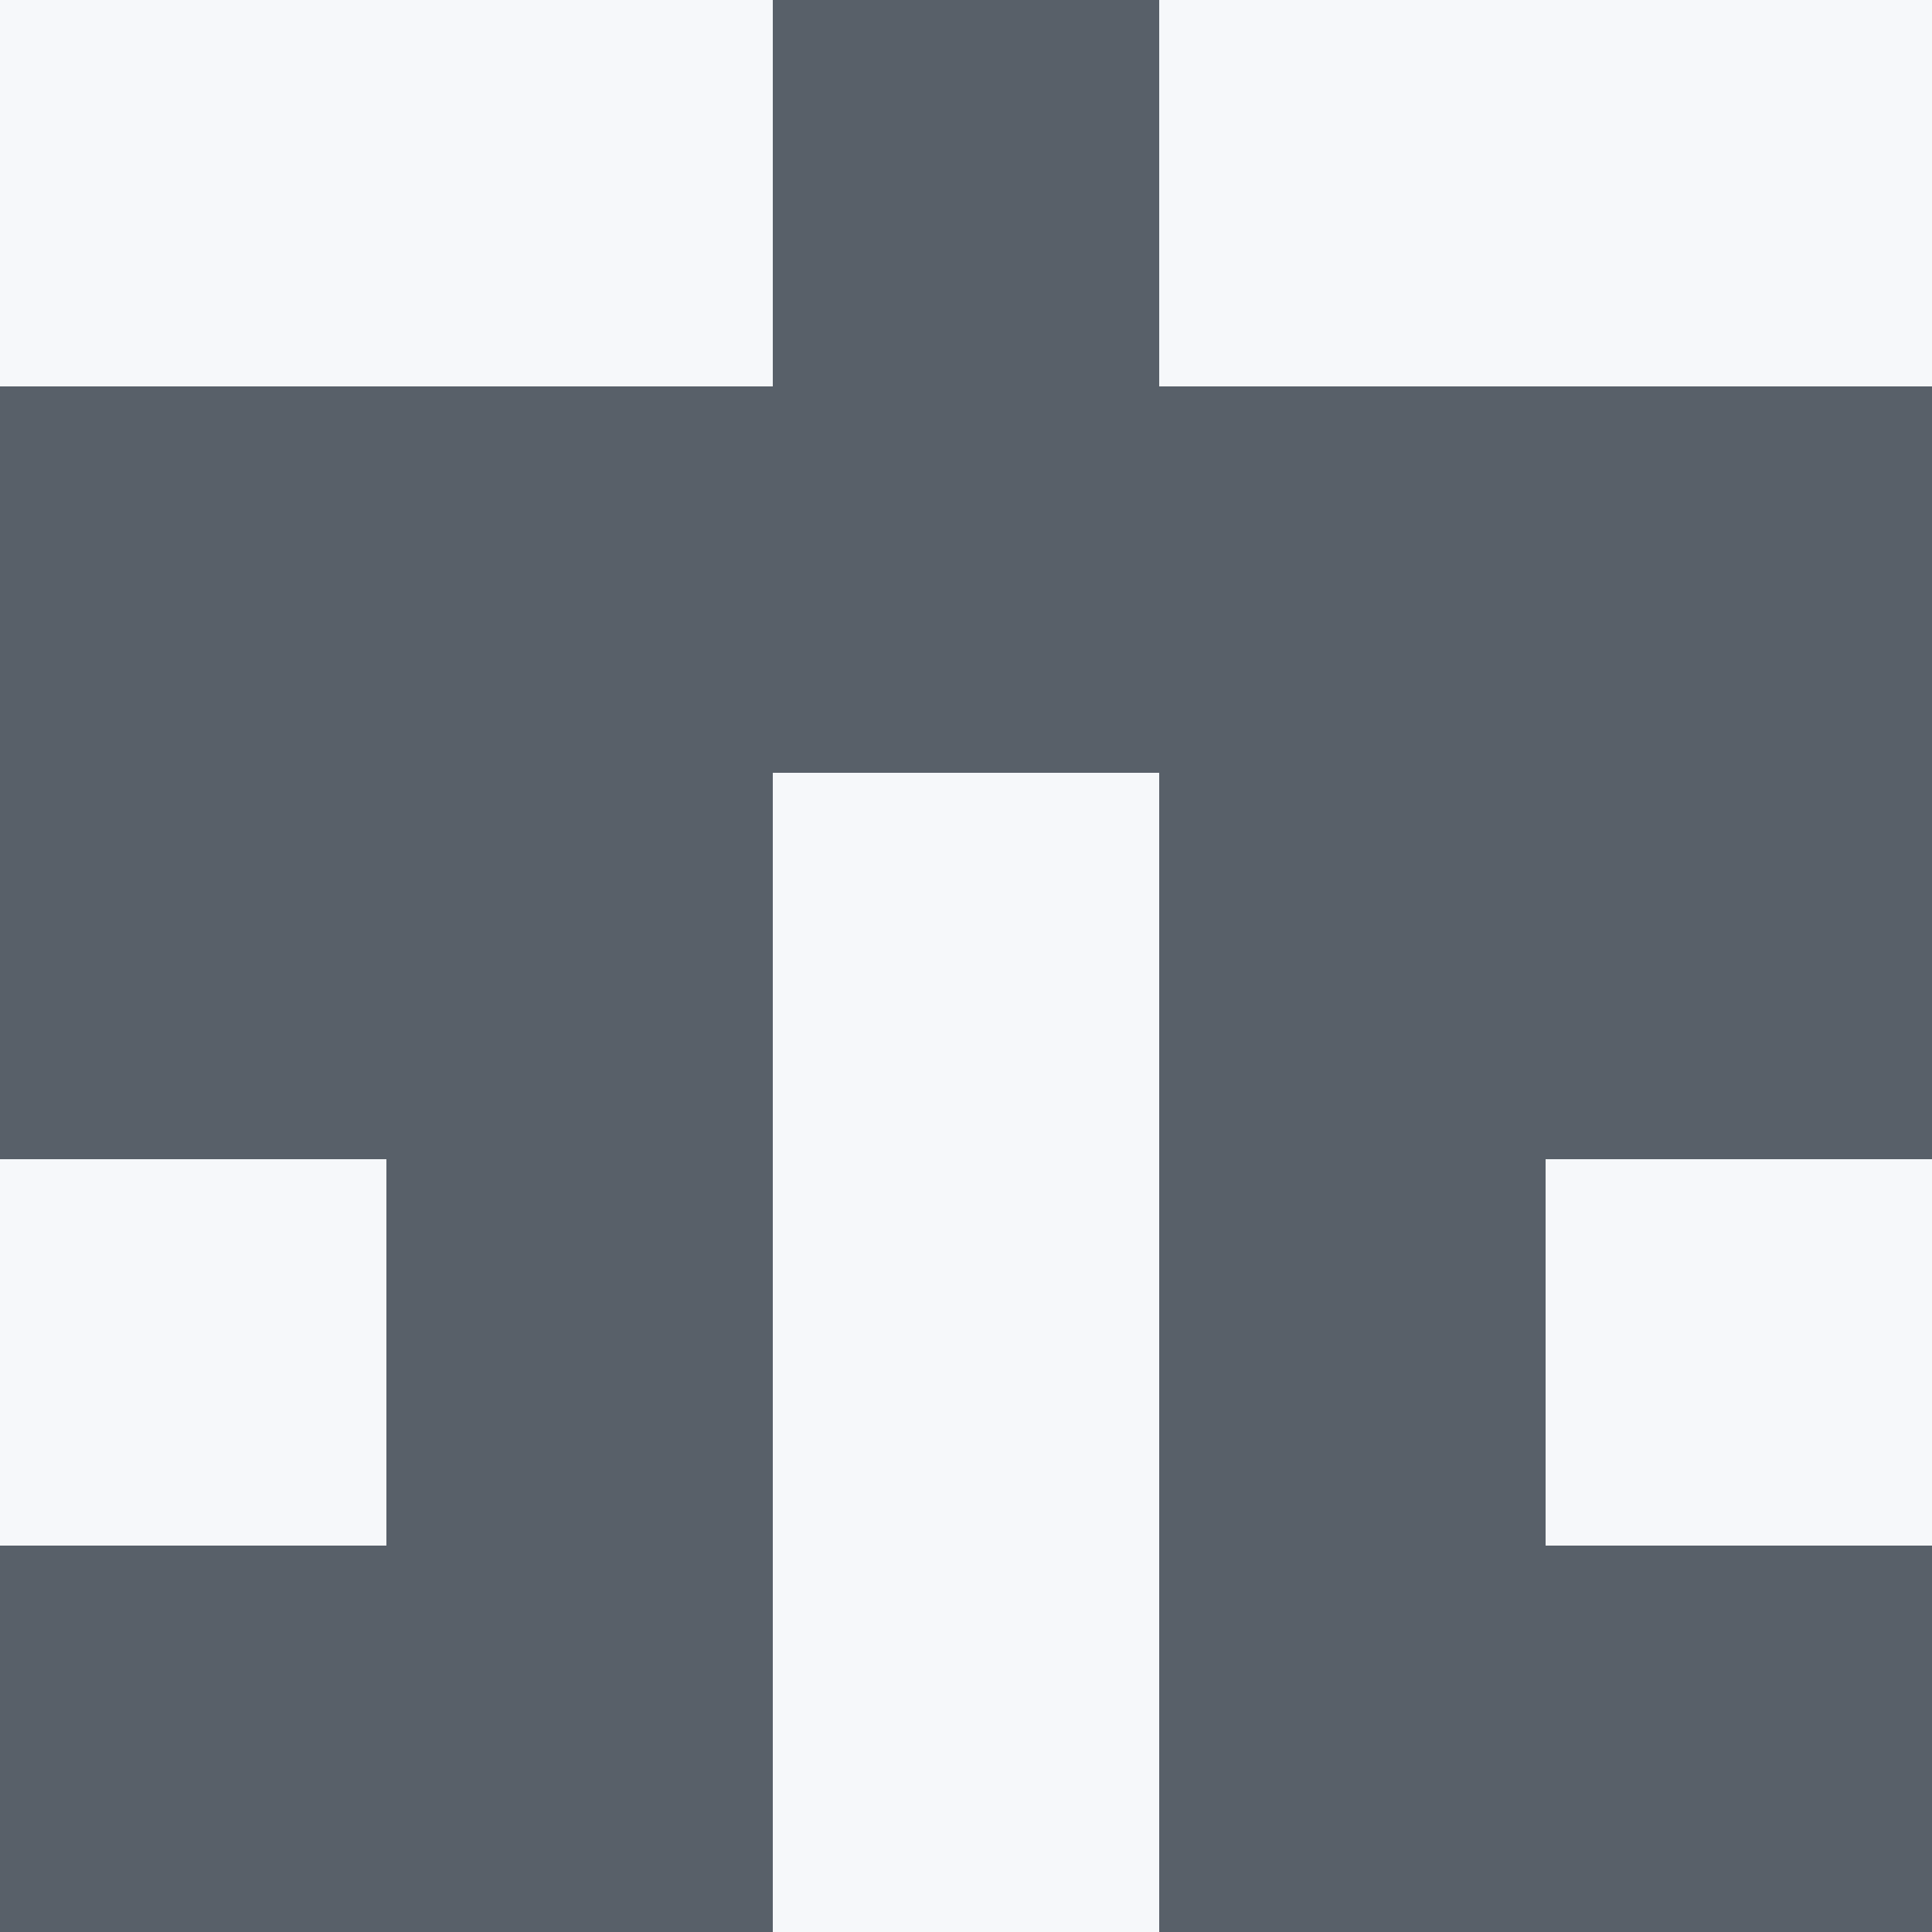
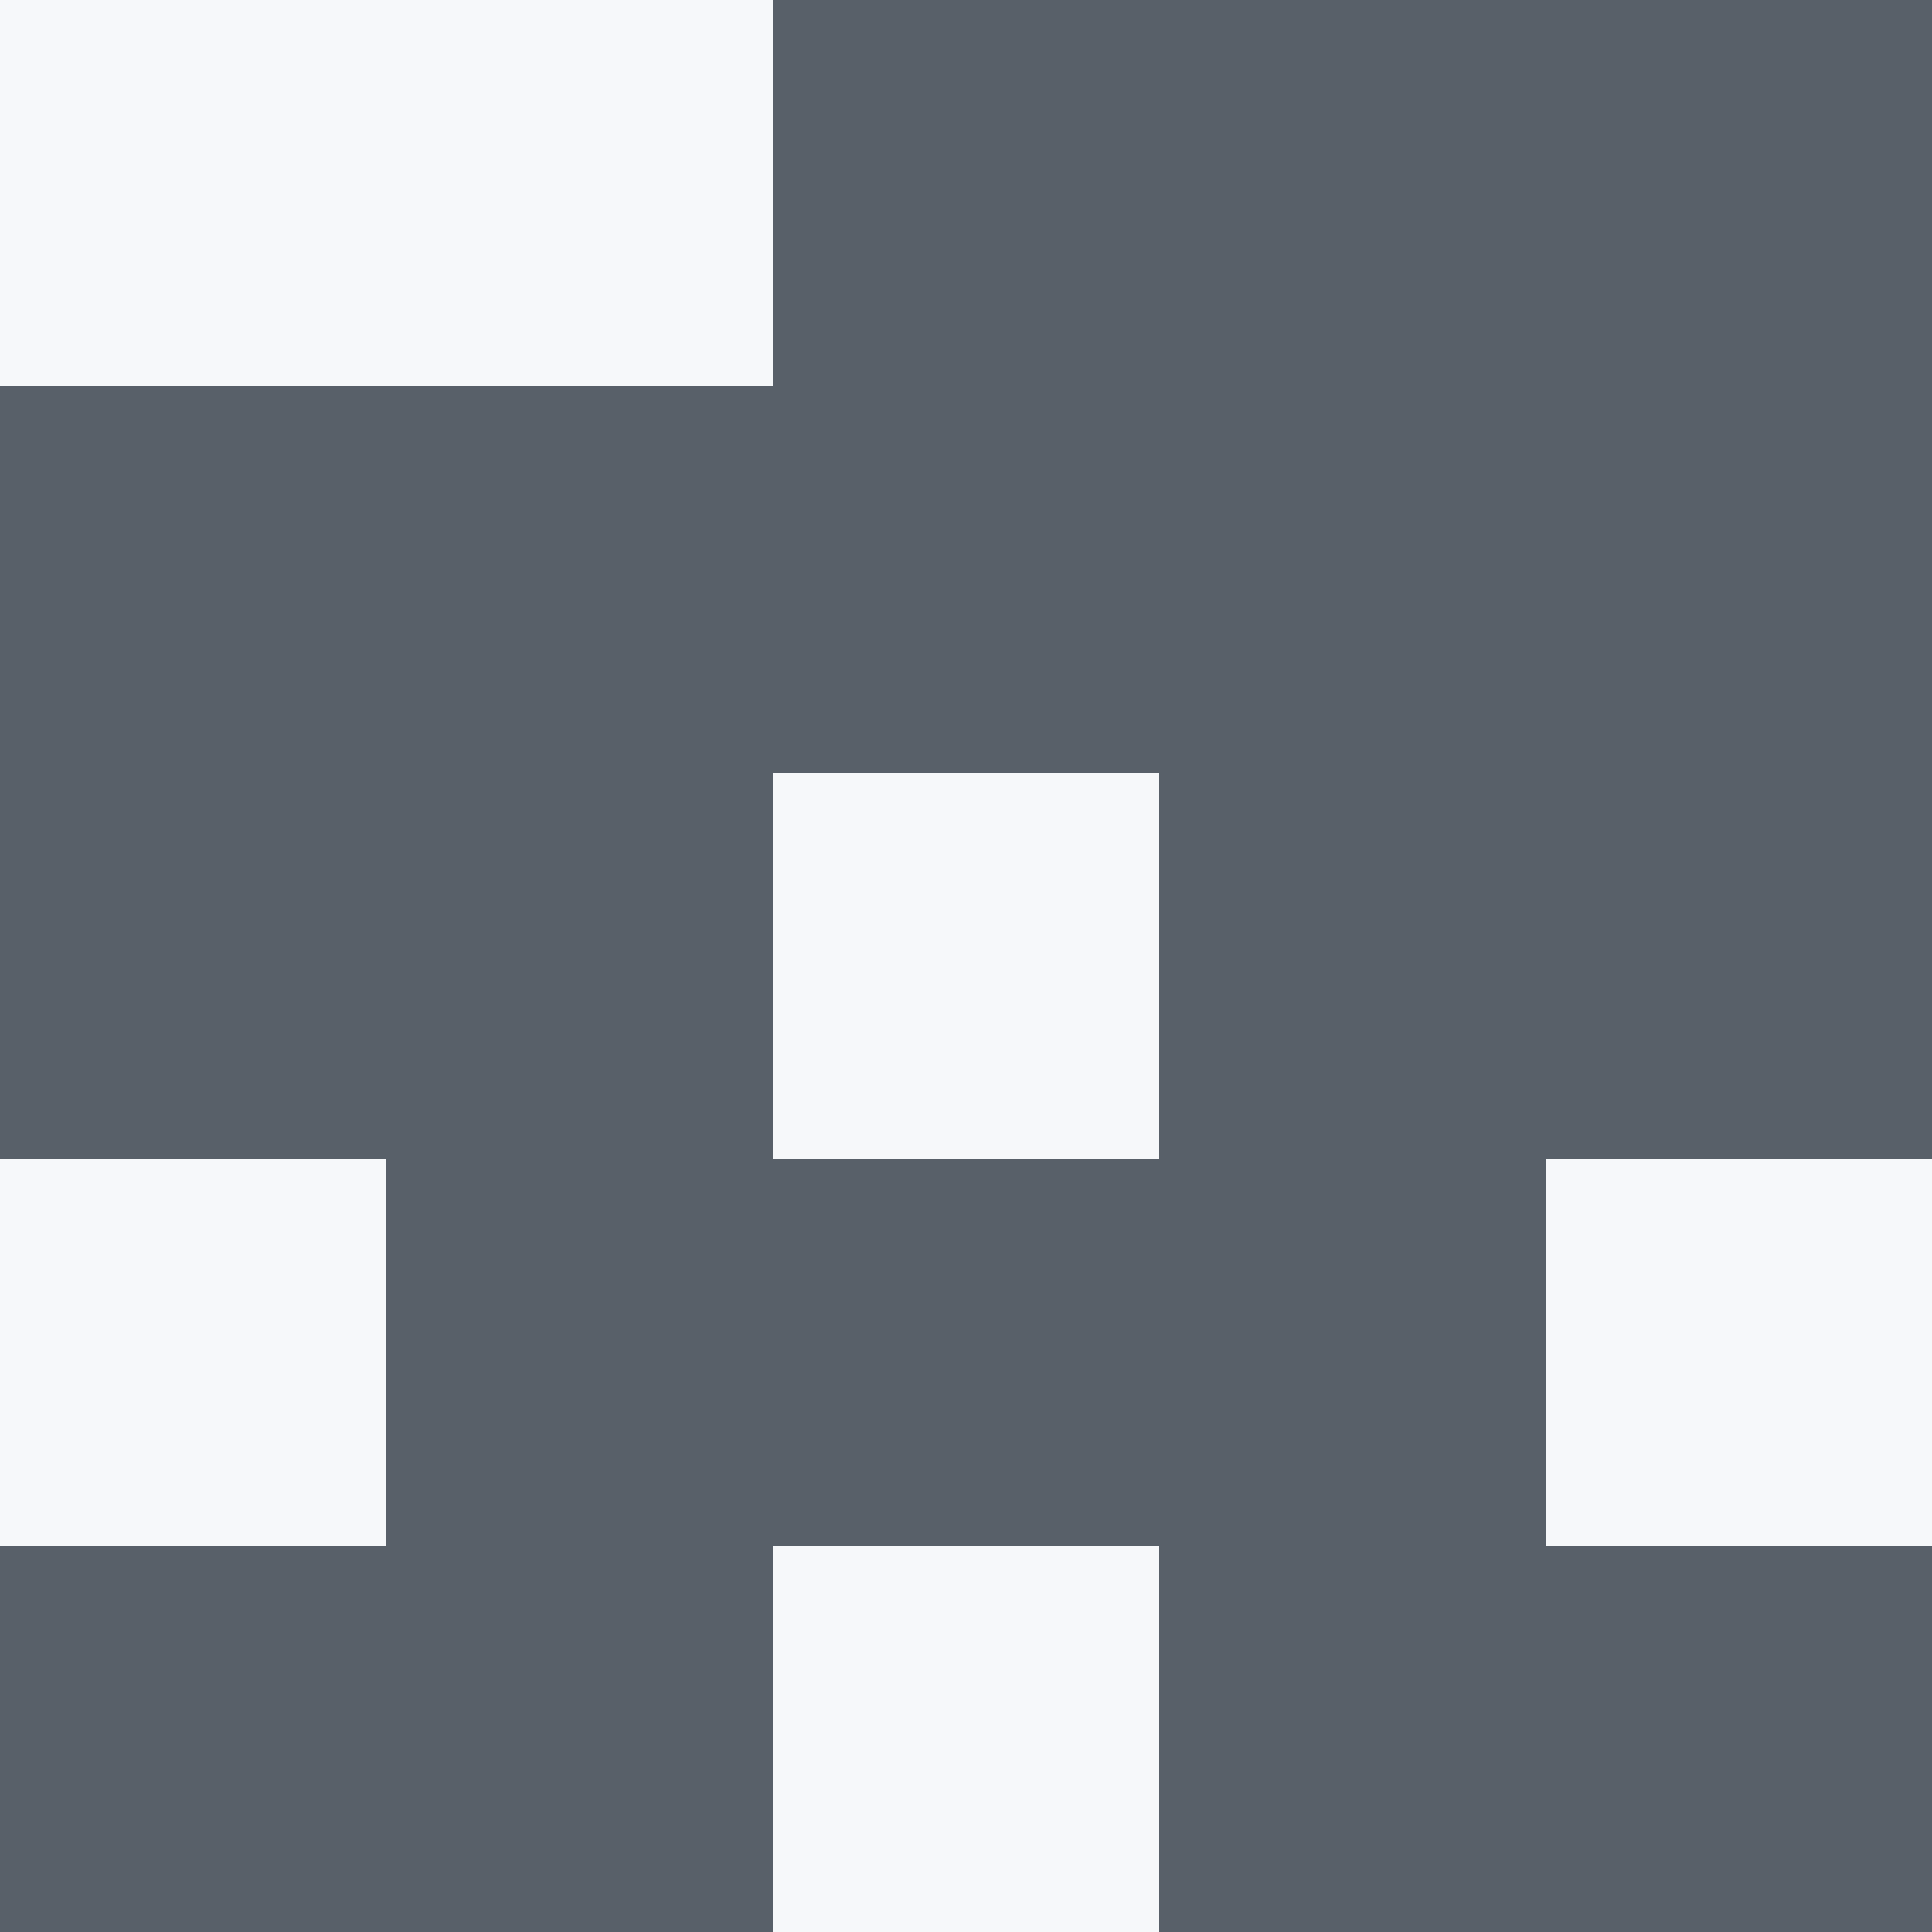
<svg xmlns="http://www.w3.org/2000/svg" viewBox="0 0 350 350">
  <rect x="0" y="0" width="350" height="350" style="fill: #586069" />
  <rect x="140" y="140" width="70" height="70" style="fill: #f6f8fa" />
-   <rect x="140" y="210" width="70" height="70" style="fill: #f6f8fa" />
  <rect x="140" y="280" width="70" height="70" style="fill: #f6f8fa" />
  <rect x="70" y="0" width="70" height="70" style="fill: #f6f8fa" />
-   <rect x="210" y="0" width="70" height="70" style="fill: #f6f8fa" />
  <rect x="0" y="0" width="70" height="70" style="fill: #f6f8fa" />
-   <rect x="280" y="0" width="70" height="70" style="fill: #f6f8fa" />
  <rect x="0" y="210" width="70" height="70" style="fill: #f6f8fa" />
  <rect x="280" y="210" width="70" height="70" style="fill: #f6f8fa" />
</svg>